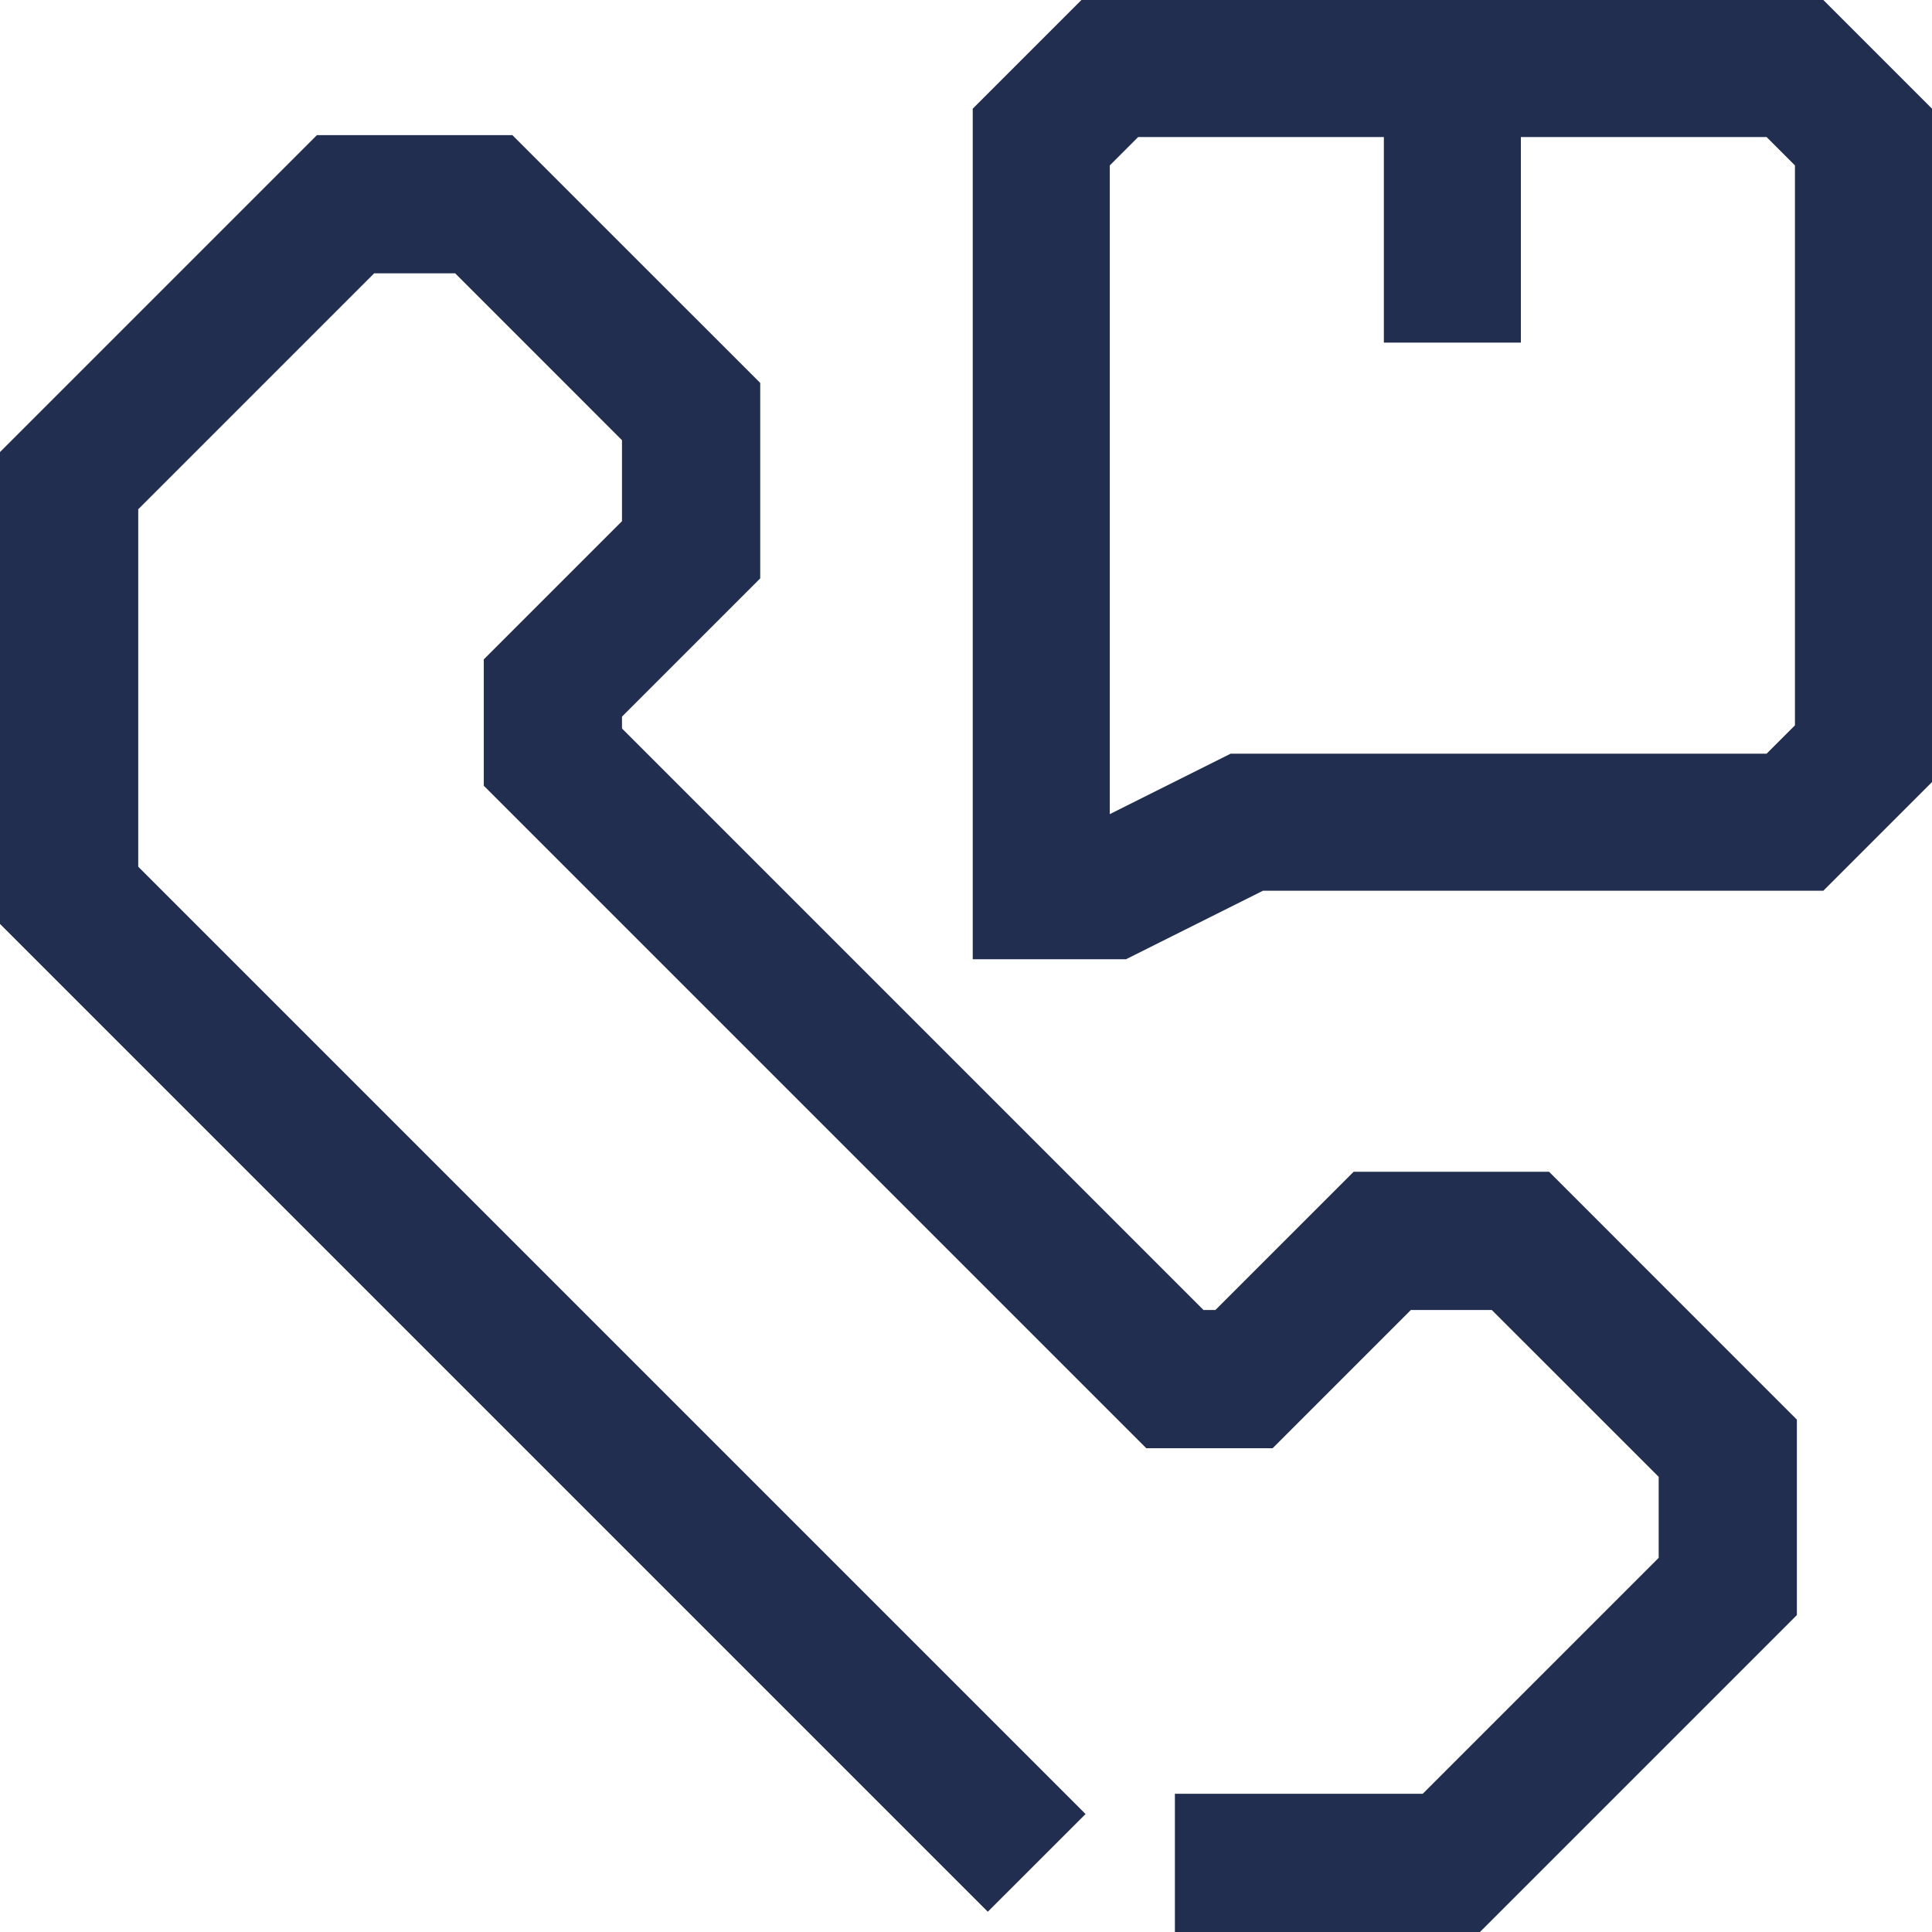
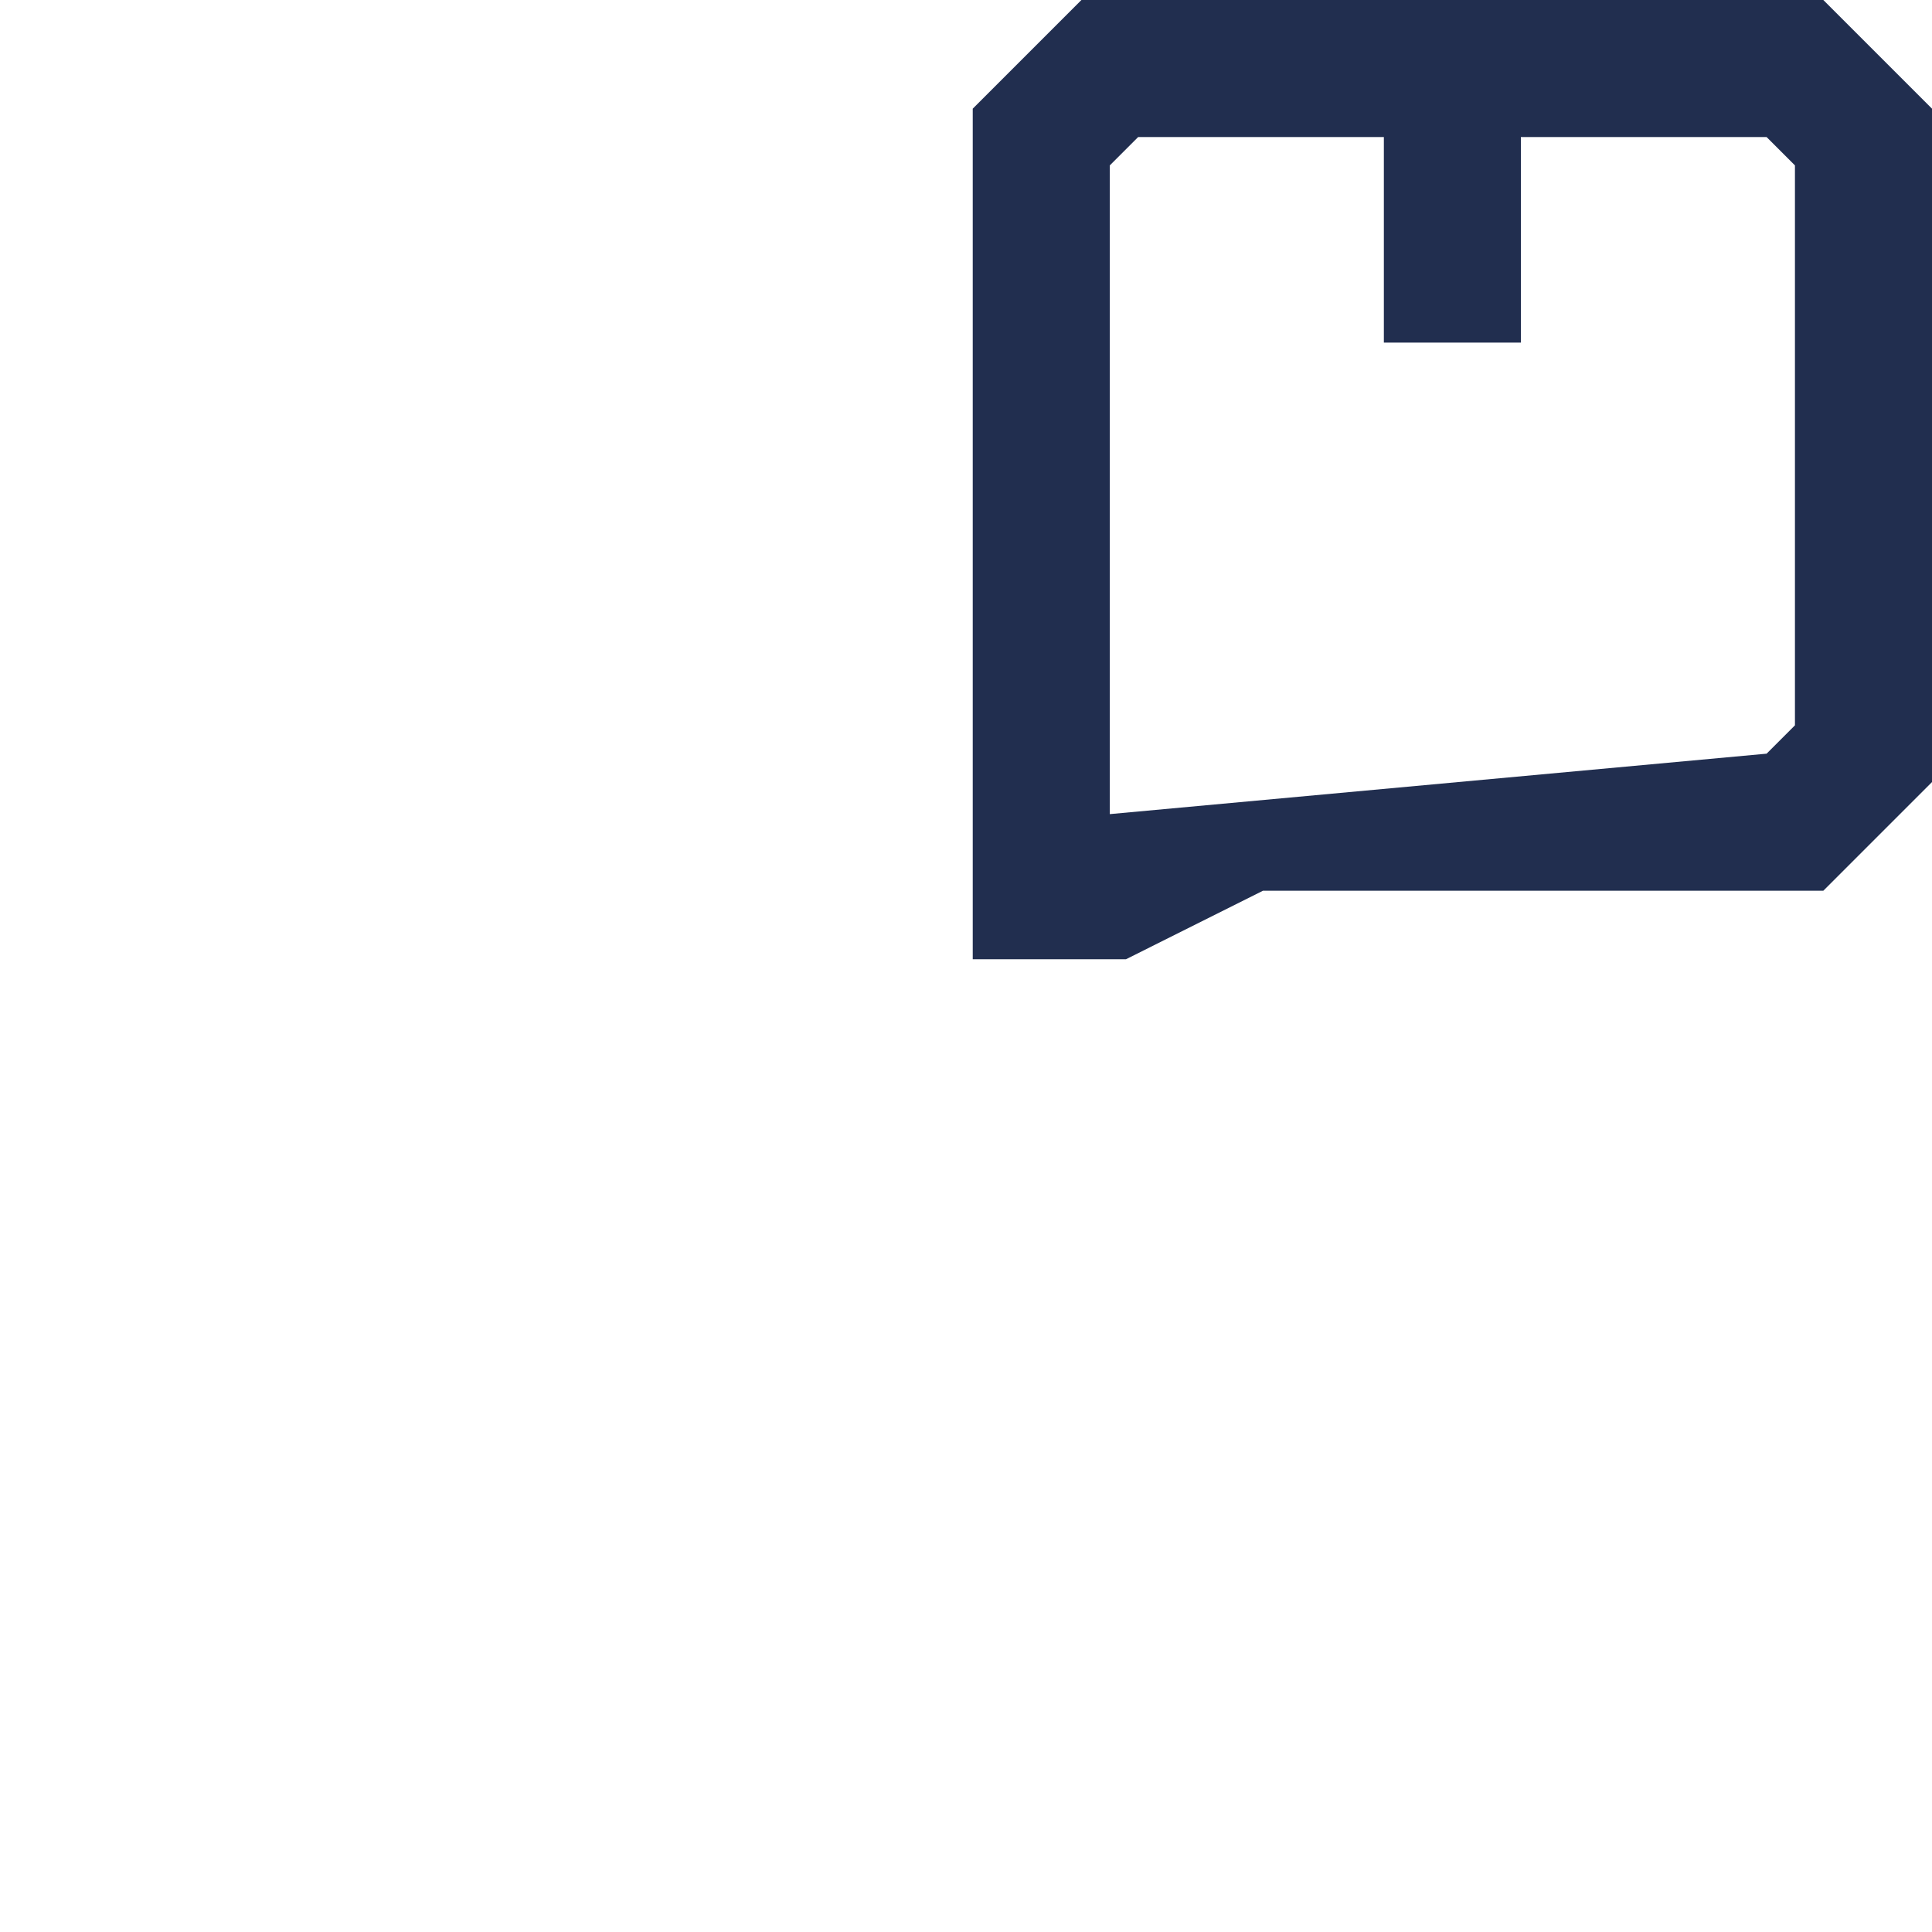
<svg xmlns="http://www.w3.org/2000/svg" width="49px" height="49px" viewBox="0 0 49 49" version="1.1">
  <title>atencionaclientes</title>
  <g id="WEB-SITE-HUTCH" stroke="none" stroke-width="1" fill="none" fill-rule="evenodd">
    <g id="atencionaclientes" fill="#212E4F" fill-rule="nonzero">
-       <polygon id="Path" points="34.331 29.719 30.825 33.225 30.524 33.225 15.775 18.476 15.775 18.175 19.281 14.669 19.281 9.712 12.995 3.427 8.038 3.427 0 11.465 0 23.433 25.053 48.486 27.532 46.008 3.506 21.982 3.506 12.916 9.49 6.932 11.544 6.932 15.775 11.164 15.775 13.218 12.27 16.723 12.27 19.928 29.072 36.73 32.277 36.73 35.782 33.225 37.836 33.225 42.068 37.456 42.068 39.51 36.084 45.494 29.798 45.494 29.798 49 37.535 49 45.573 40.962 45.573 36.005 39.288 29.719" />
-       <path d="M46.244,0 L27.427,0 L24.671,2.756 L24.671,24.329 L28.557,24.329 L32.032,22.591 L46.244,22.591 L49,19.835 L49,2.756 L46.244,0 Z M45.524,18.396 L44.805,19.115 L31.212,19.115 L28.147,20.648 L28.147,4.195 L28.866,3.476 L35.098,3.476 L35.098,8.689 L38.573,8.689 L38.573,3.476 L44.805,3.476 L45.524,4.195 L45.524,18.396 Z" id="Shape" />
+       <path d="M46.244,0 L27.427,0 L24.671,2.756 L24.671,24.329 L28.557,24.329 L32.032,22.591 L46.244,22.591 L49,19.835 L49,2.756 L46.244,0 Z M45.524,18.396 L44.805,19.115 L28.147,20.648 L28.147,4.195 L28.866,3.476 L35.098,3.476 L35.098,8.689 L38.573,8.689 L38.573,3.476 L44.805,3.476 L45.524,4.195 L45.524,18.396 Z" id="Shape" />
    </g>
  </g>
</svg>